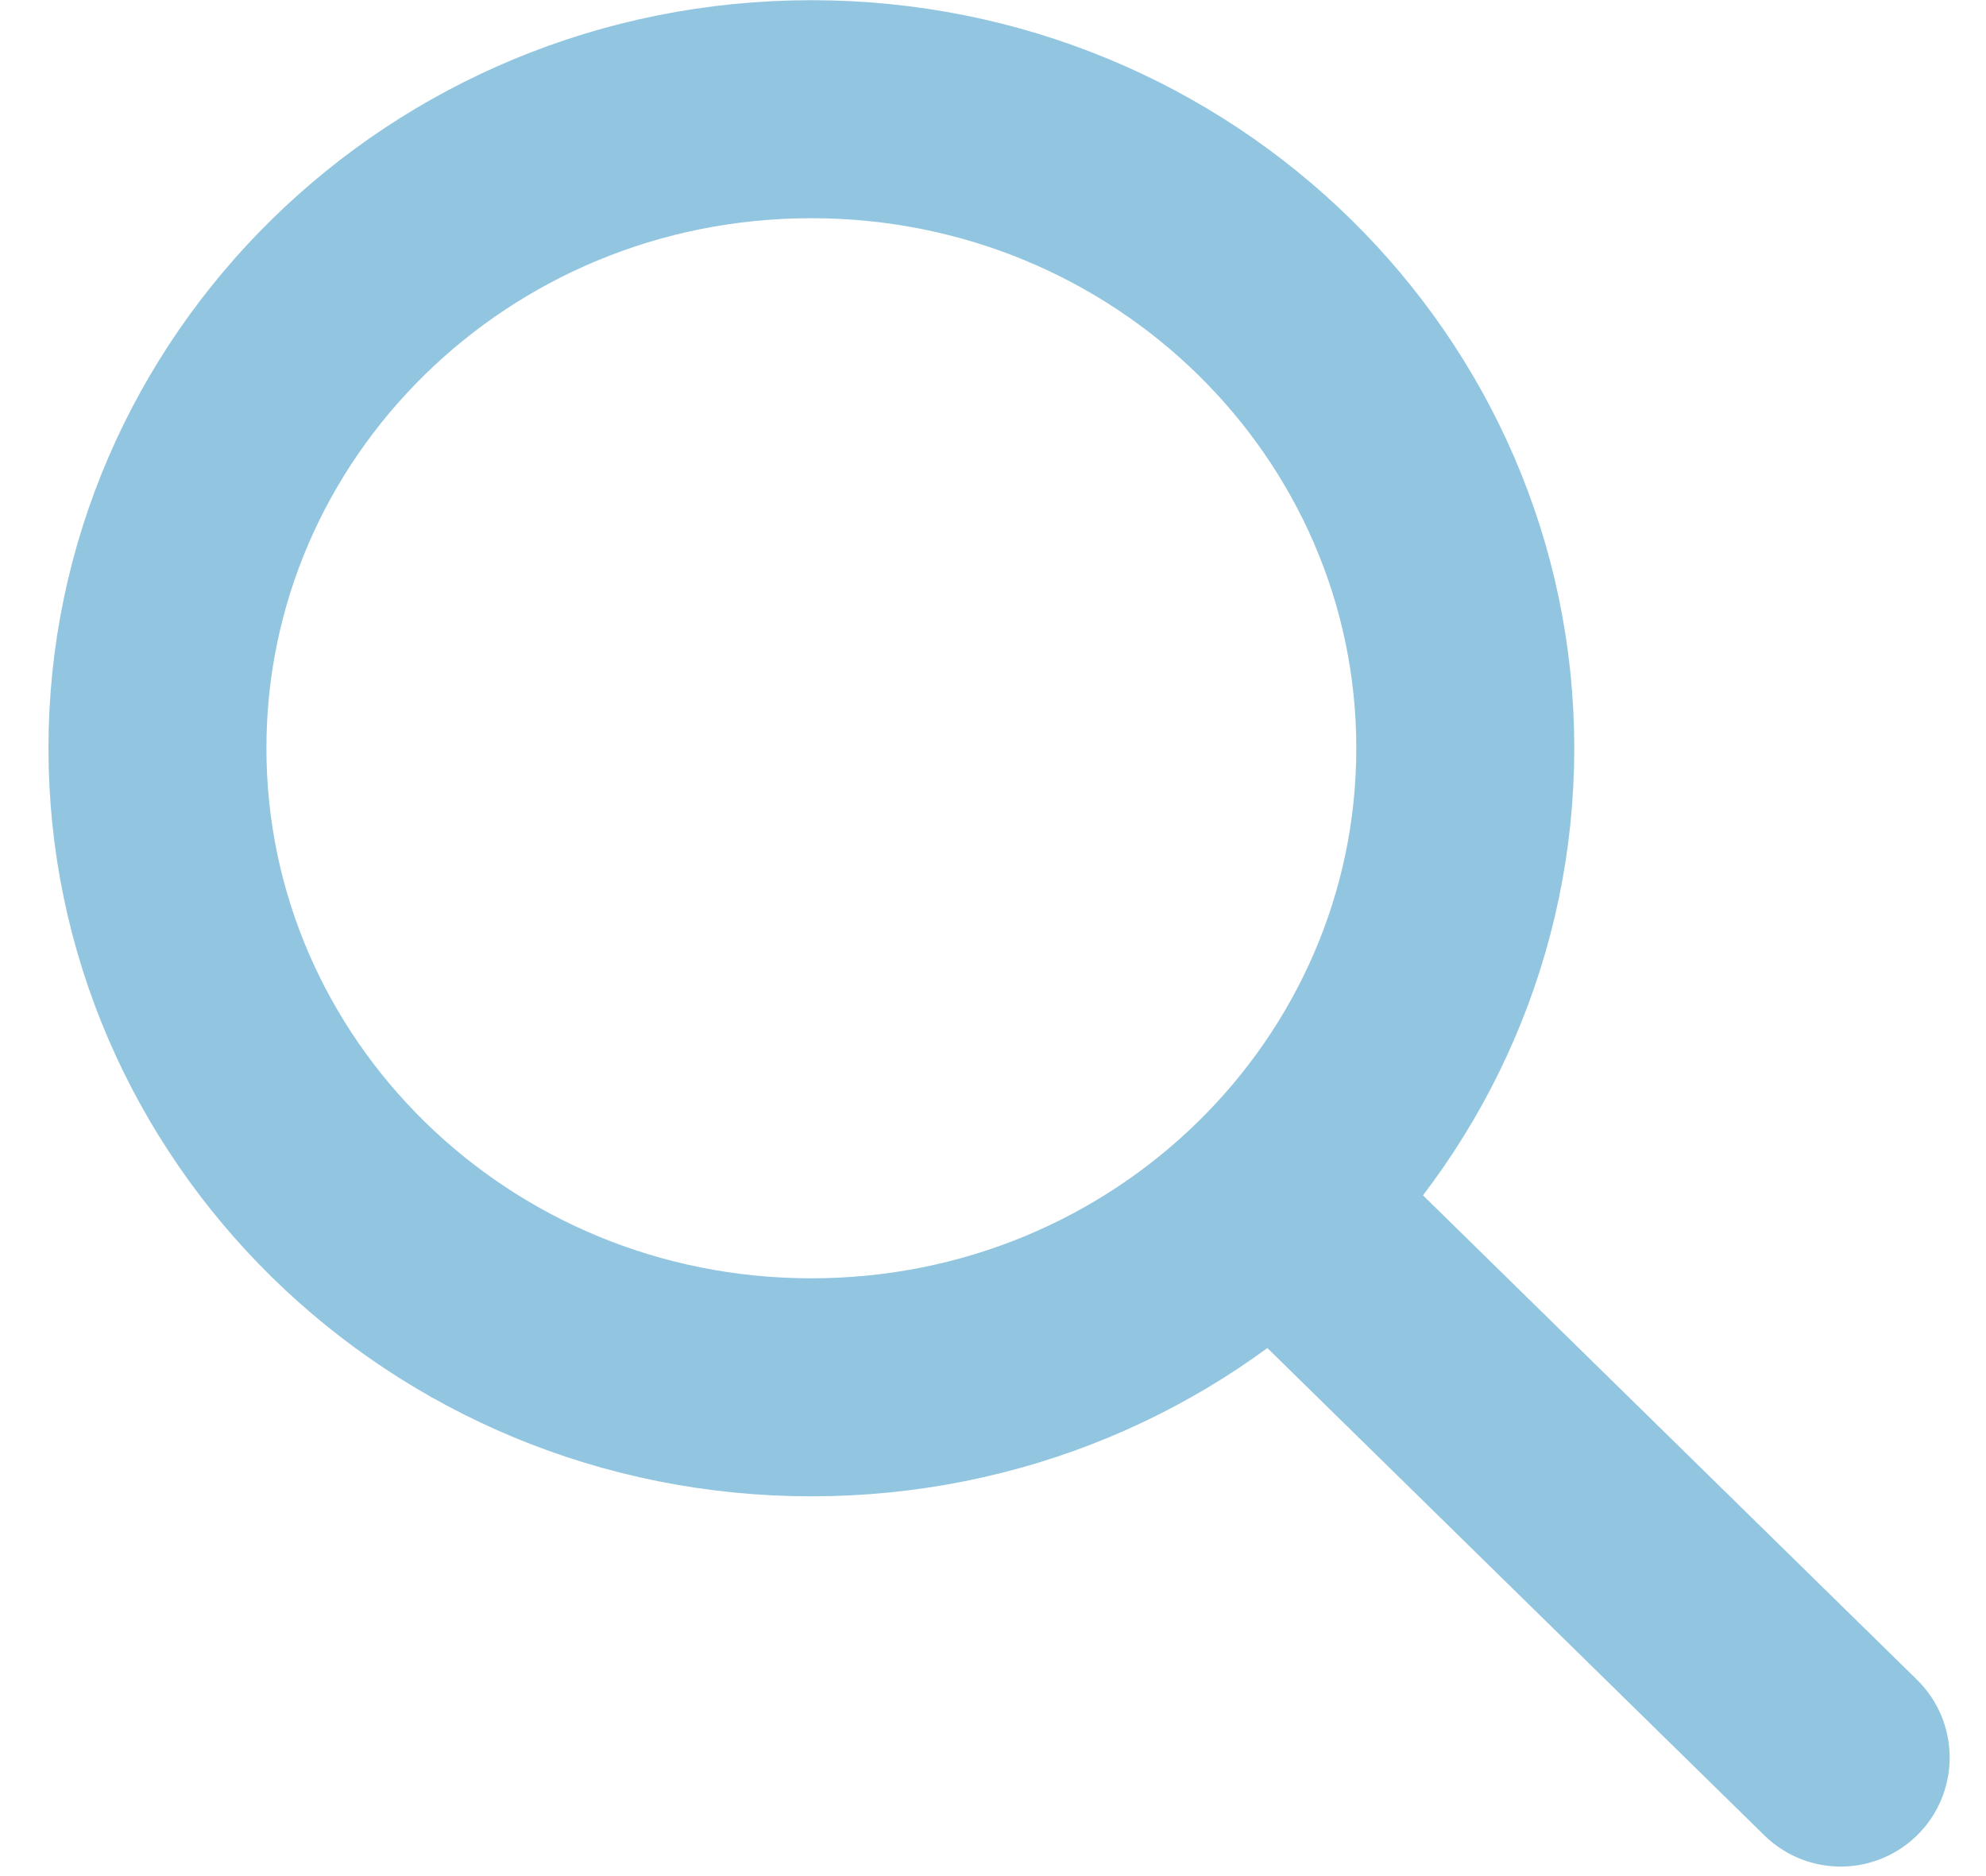
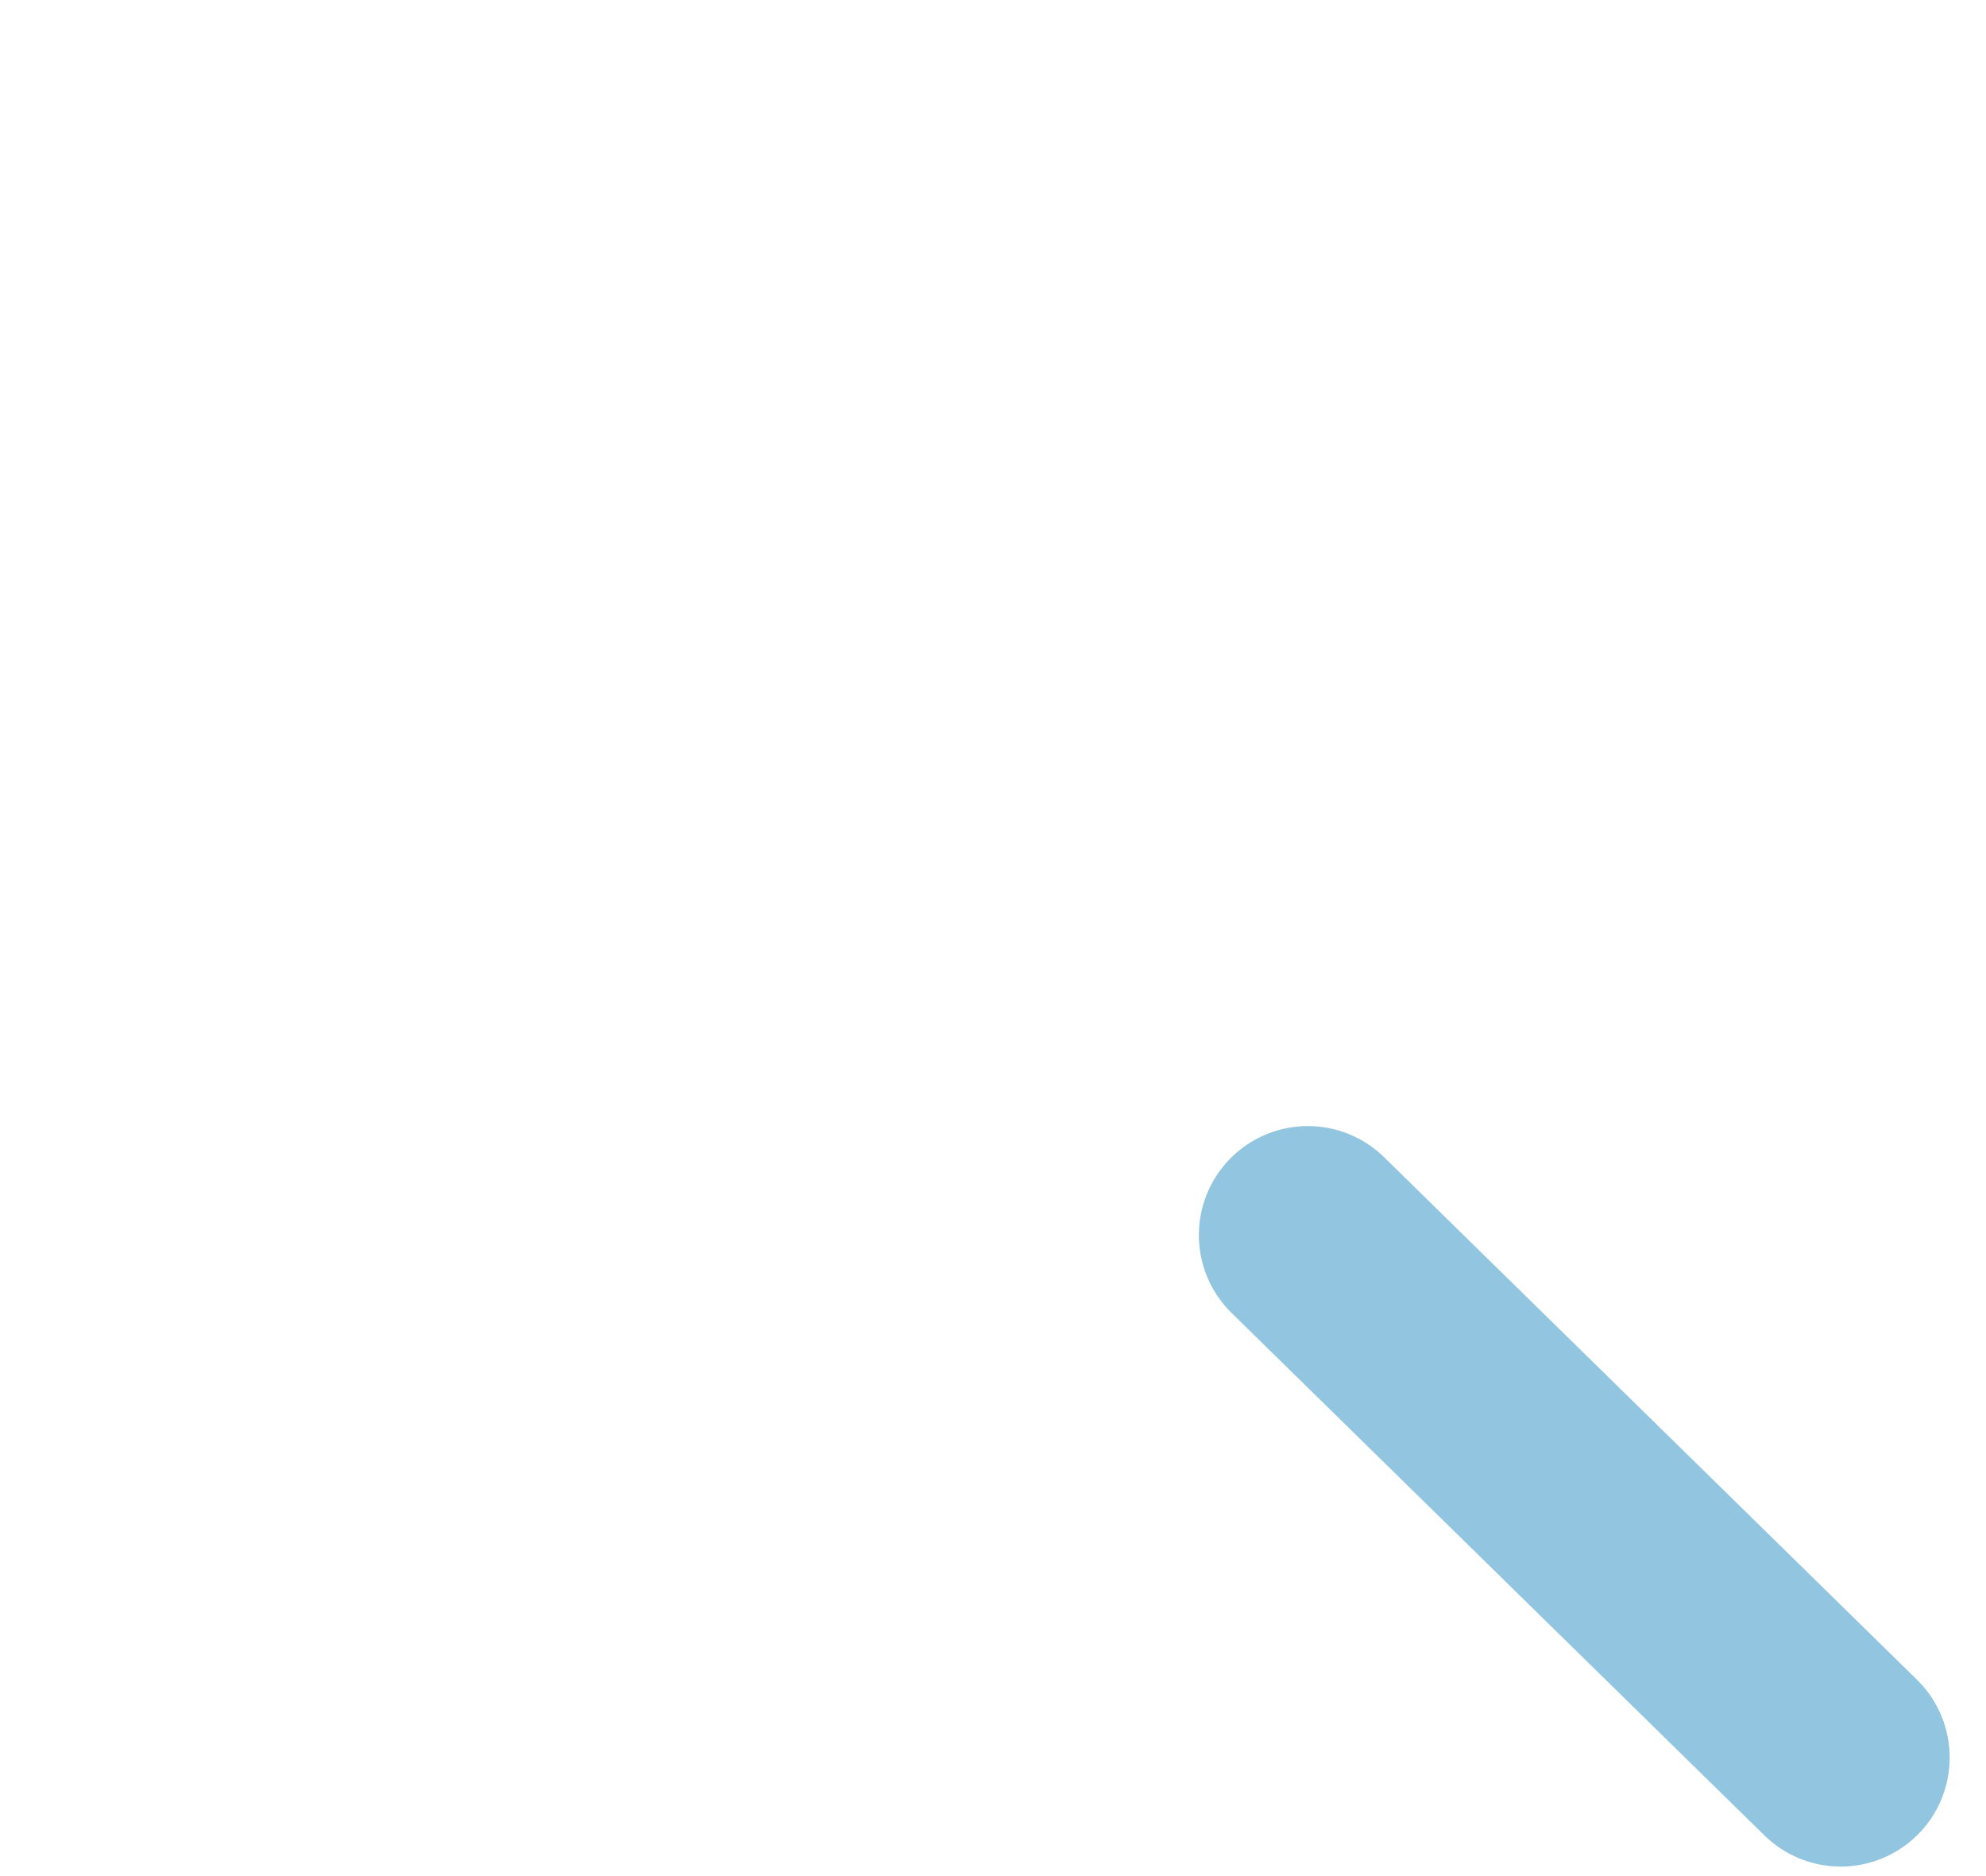
<svg xmlns="http://www.w3.org/2000/svg" width="36" height="34" viewBox="0 0 36 34" fill="none">
  <g id="Group">
    <g id="Group_2">
      <g id="Group_3">
        <path id="Vector" d="M33.366 31.852L23.707 22.383" stroke="#92C6E0" stroke-width="3.951" stroke-miterlimit="10" stroke-linecap="round" />
-         <path id="Vector_2" d="M26.561 13.56C26.561 19.92 21.291 25.142 14.708 25.142C8.124 25.142 2.854 19.92 2.854 13.56C2.854 7.201 8.124 1.979 14.708 1.979C21.291 1.979 26.561 7.201 26.561 13.56Z" stroke="#92C6E0" stroke-width="3.951" stroke-miterlimit="10" stroke-linecap="square" />
      </g>
    </g>
  </g>
</svg>